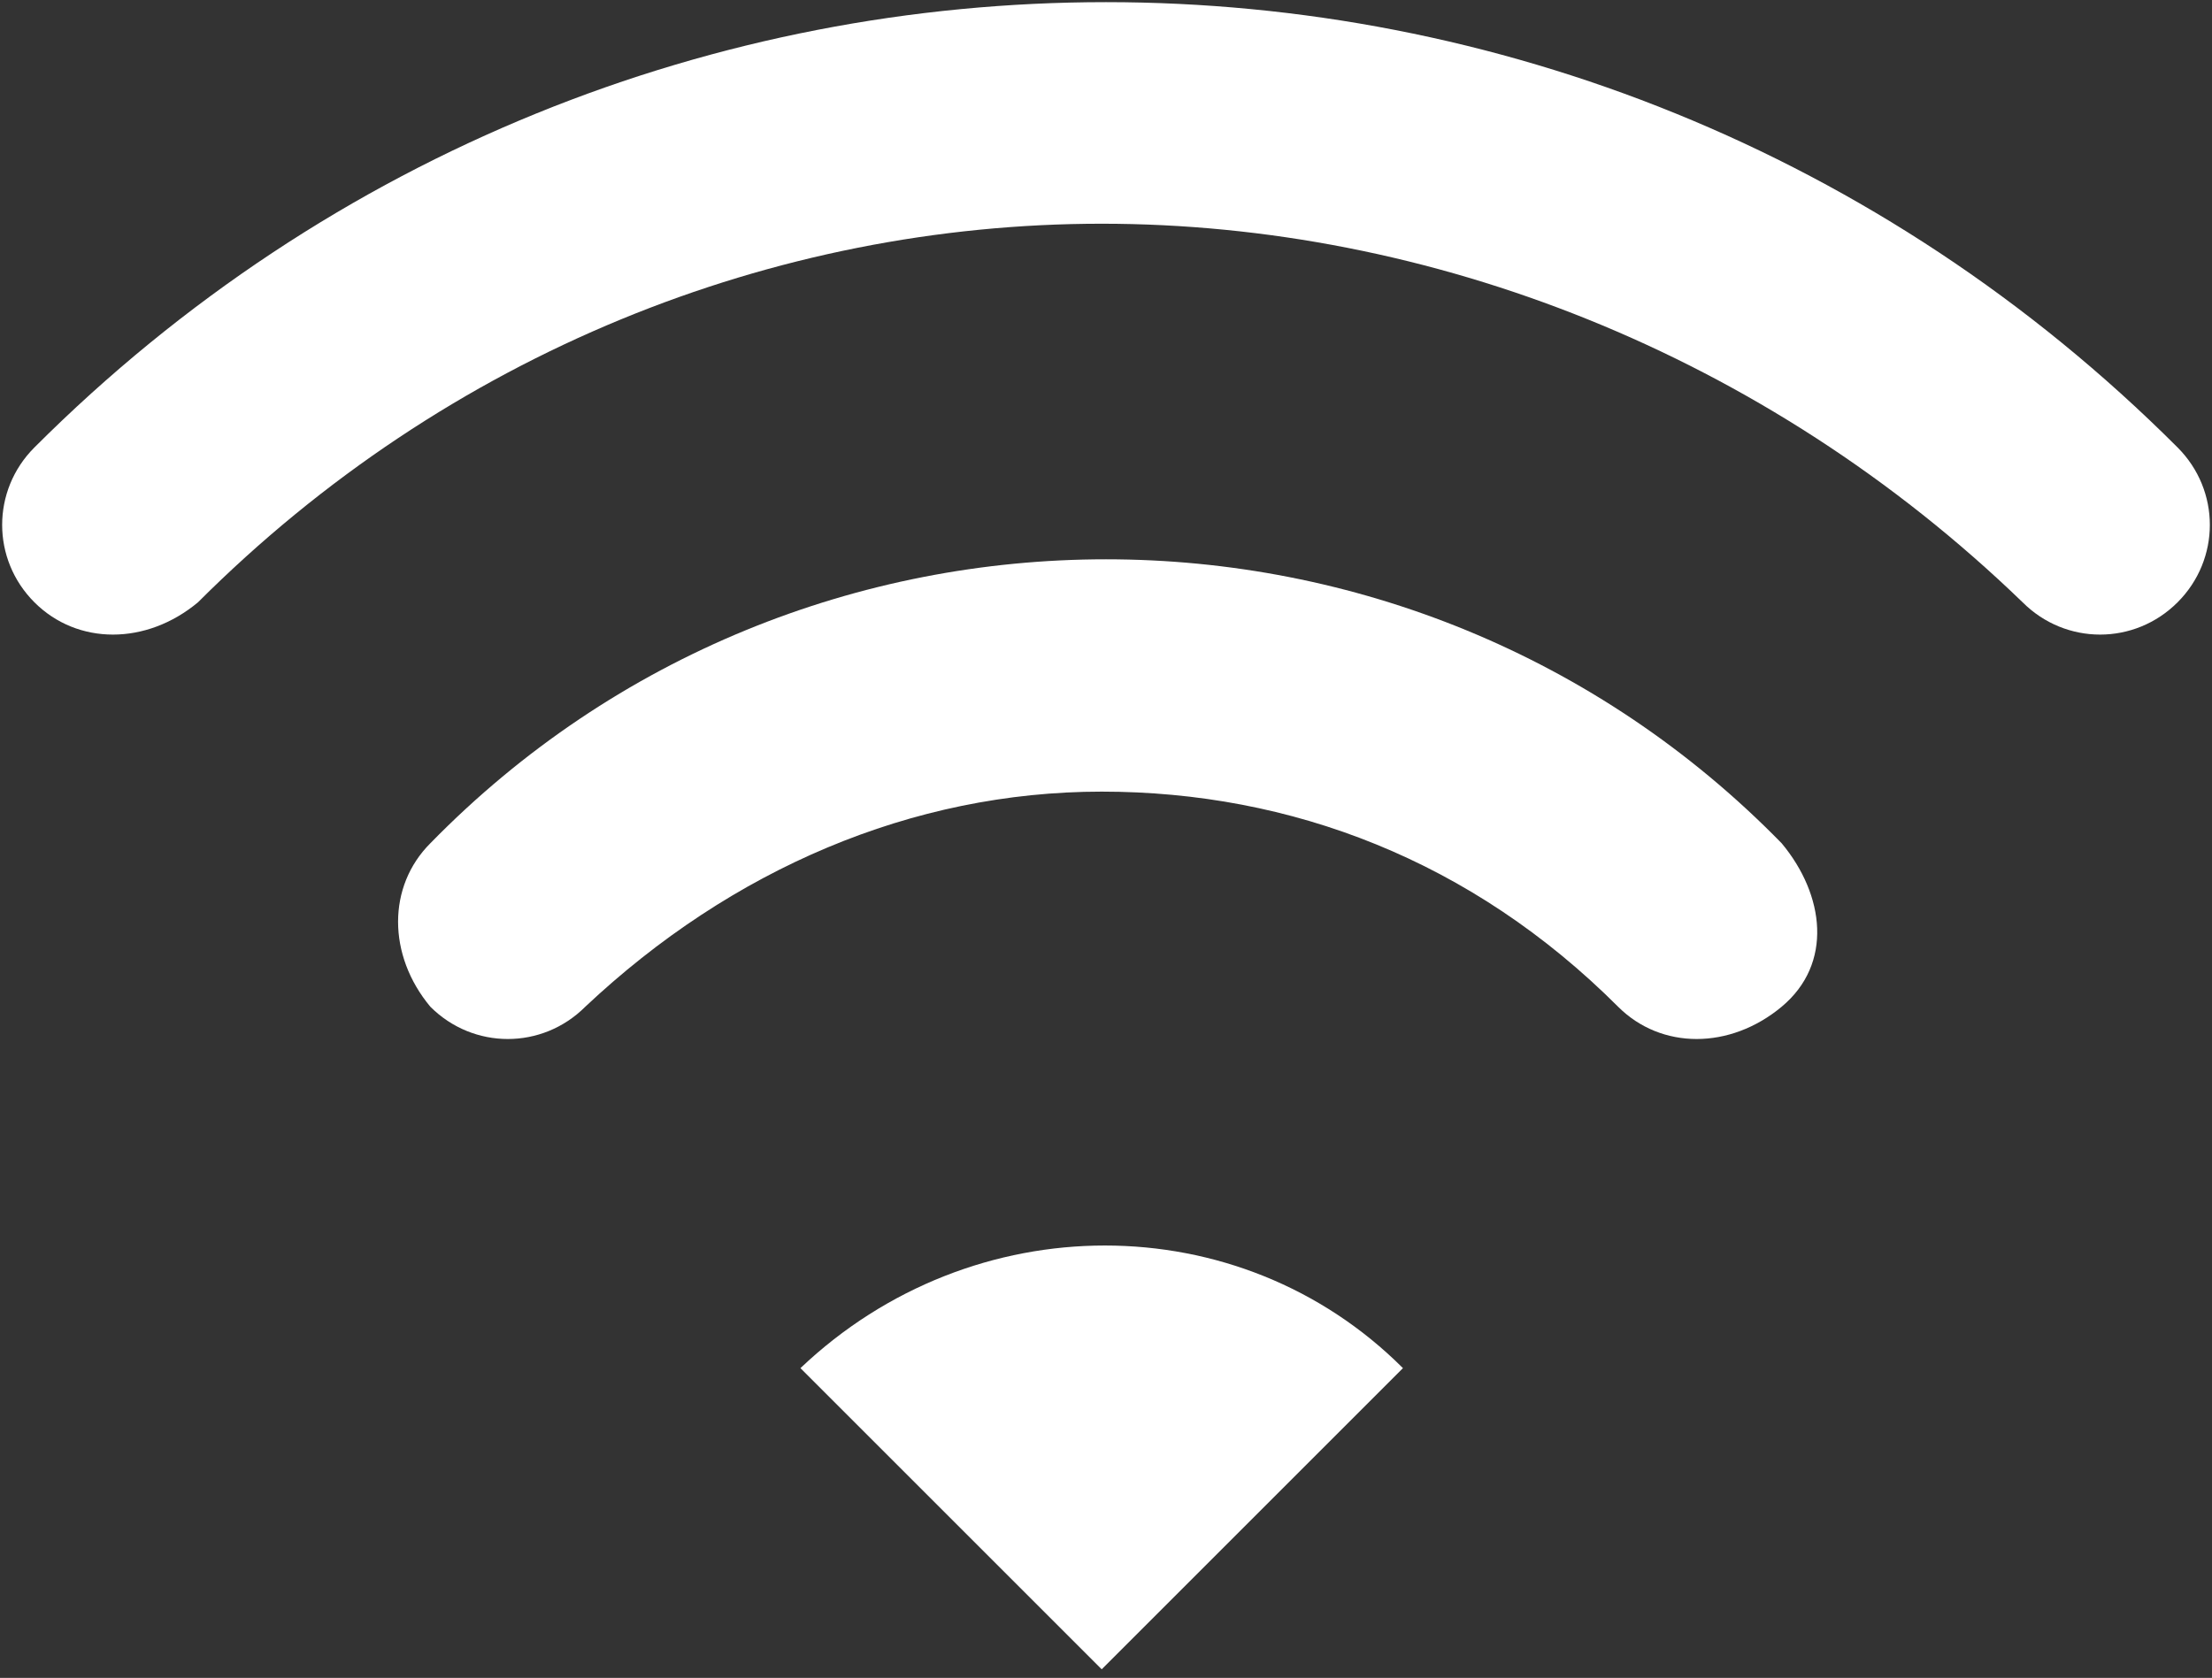
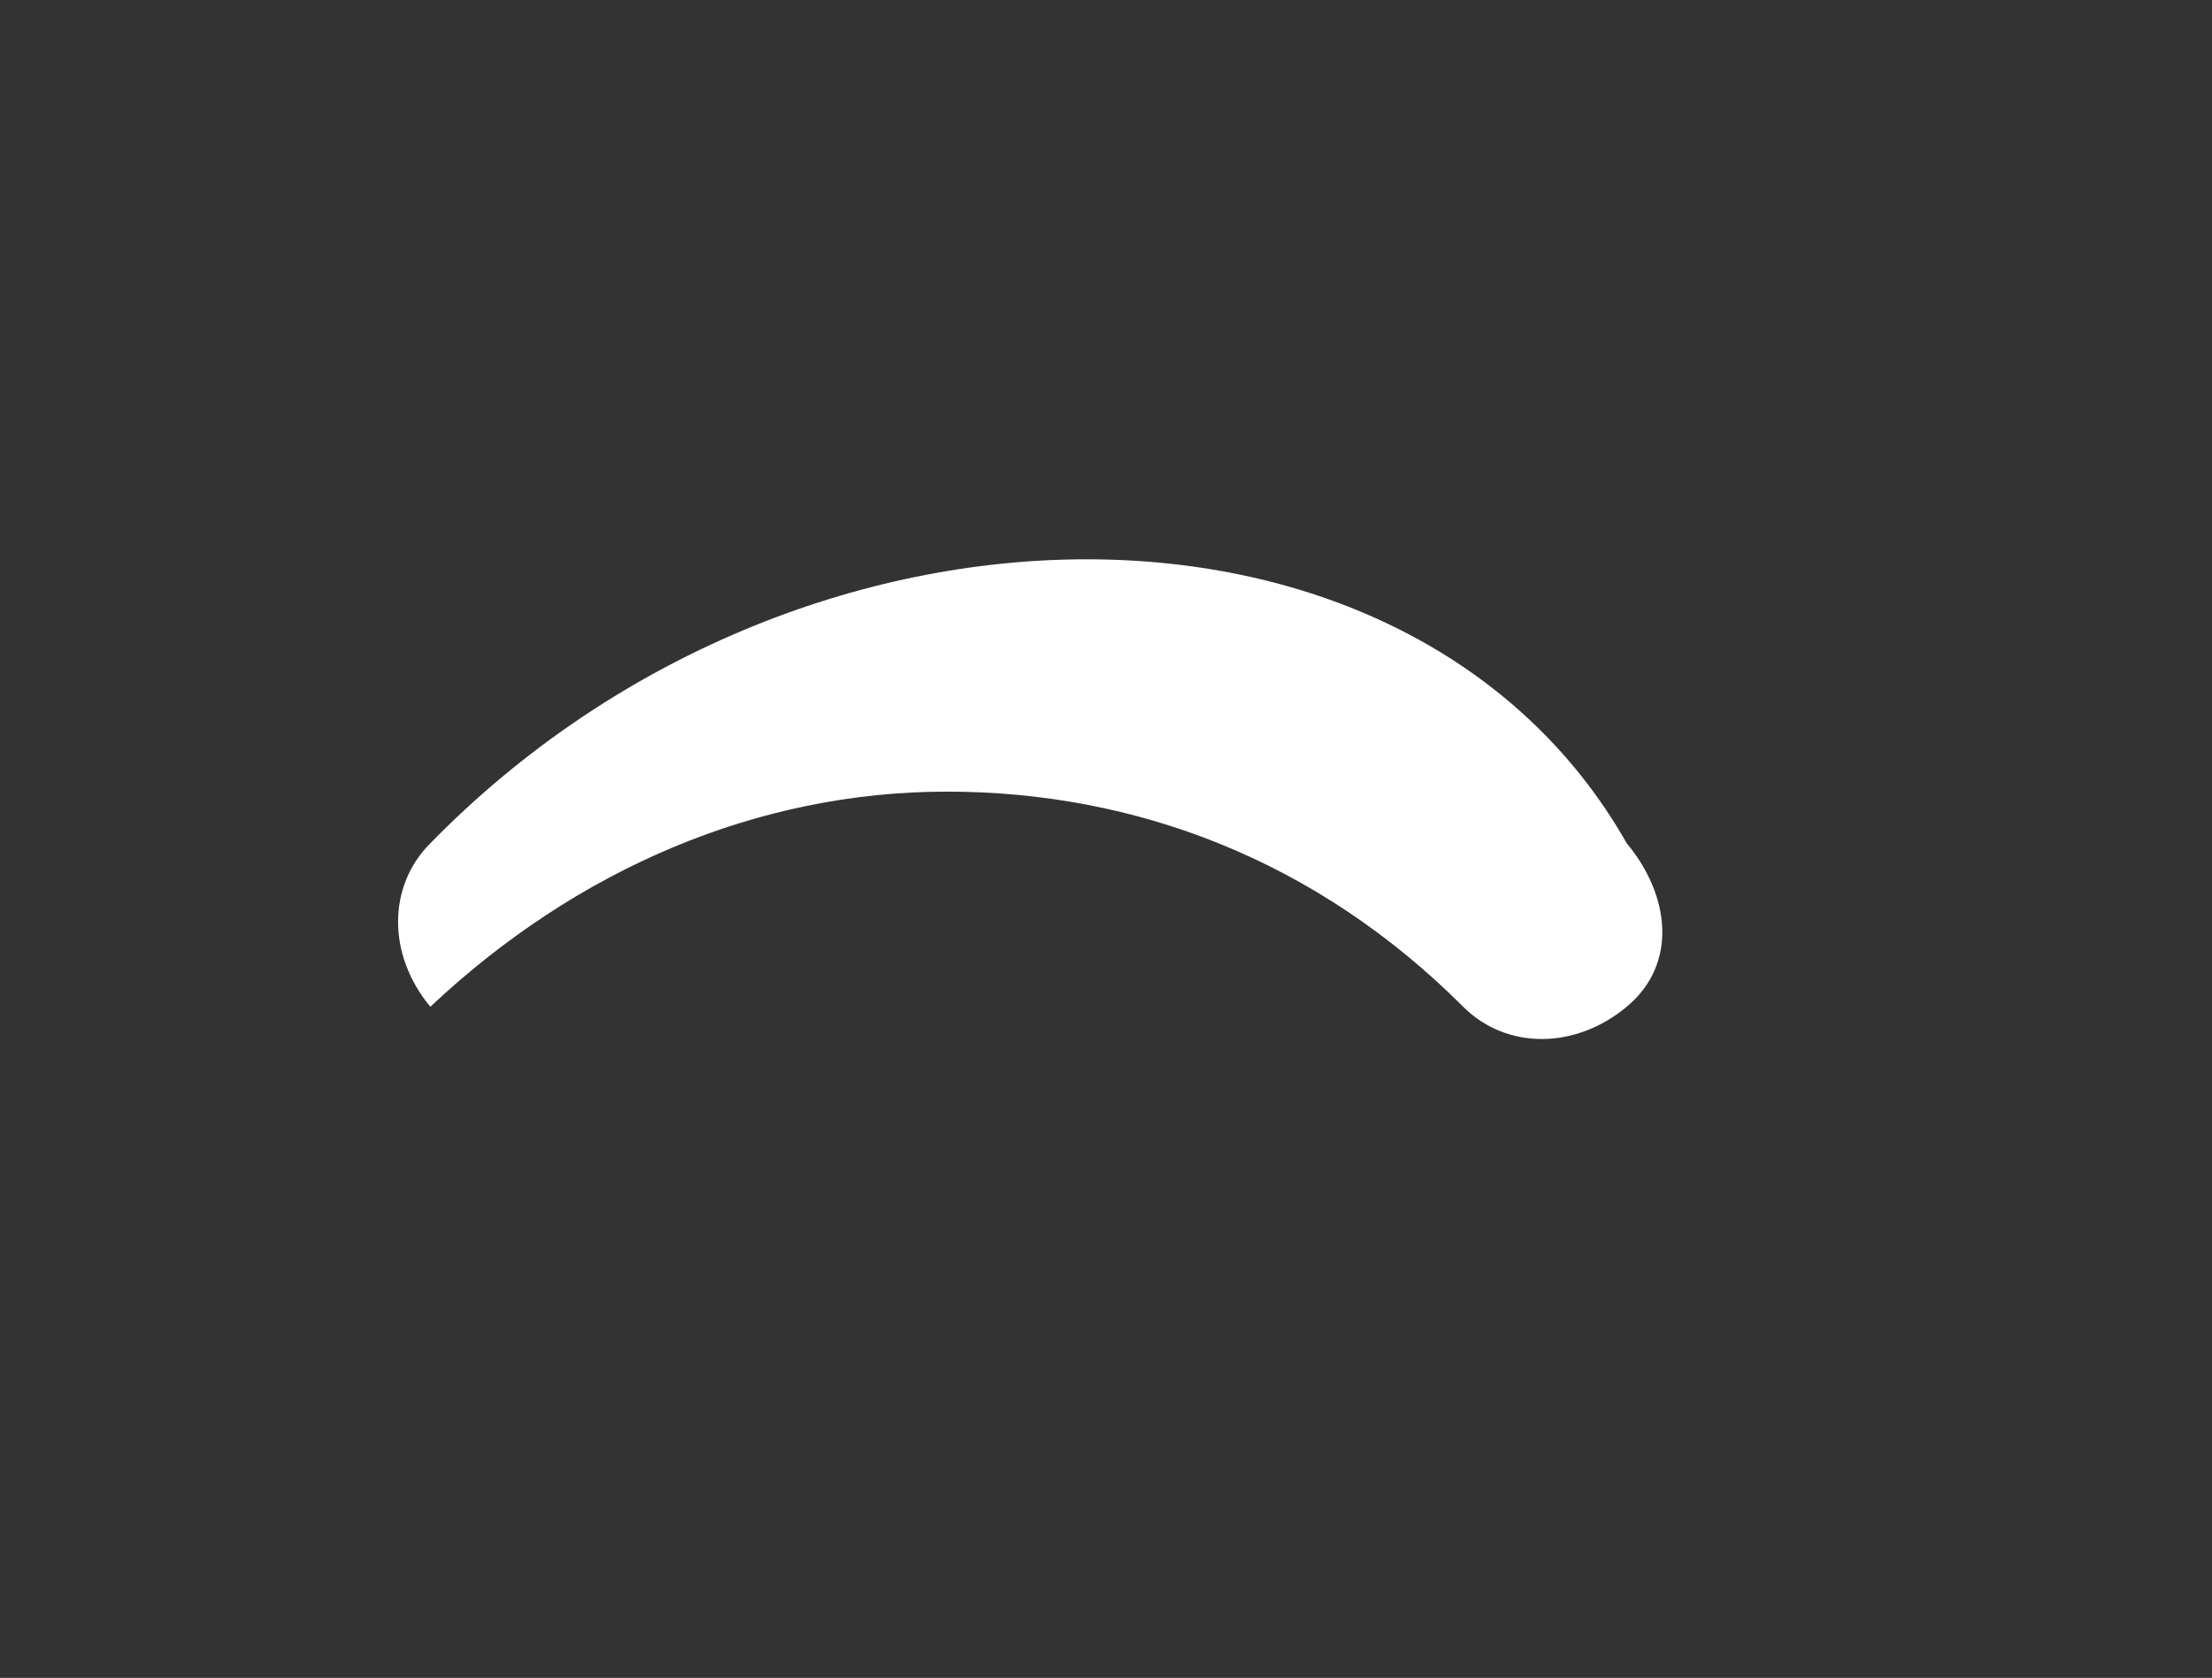
<svg xmlns="http://www.w3.org/2000/svg" version="1.1" id="_レイヤー_2" x="0px" y="0px" viewBox="0 0 25.7 19.5" style="enable-background:new 0 0 25.7 19.5;" xml:space="preserve">
  <rect x="0" y="0" width="25.7" height="19.5" fill="#333333" stroke="none" />
  <style type="text/css">
	.st0{fill:#FFFFFF;}
</style>
  <g id="_レイヤー_1-2">
-     <path class="st0" d="M25.3,5.2c-6.9-6.9-18-6.9-24.9,0c-0.5,0.5-0.5,1.3,0,1.8s1.3,0.5,1.9,0C5.2,4.1,9,2.6,12.8,2.6   S20.5,4.1,23.5,7c0.5,0.5,1.3,0.5,1.8,0C25.8,6.5,25.8,5.7,25.3,5.2z" />
-     <path class="st0" d="M5,9.8c-0.5,0.5-0.5,1.3,0,1.9c0.5,0.5,1.3,0.5,1.8,0c1.7-1.6,3.8-2.5,6-2.5s4.3,0.8,6,2.5   c0.5,0.5,1.3,0.5,1.9,0s0.5-1.3,0-1.9C16.4,5.4,9.3,5.4,5,9.8L5,9.8z" />
-     <path class="st0" d="M9.3,15.9l3.5,3.5l3.5-3.5C14.4,14,11.3,14,9.3,15.9z" />
+     <path class="st0" d="M5,9.8c-0.5,0.5-0.5,1.3,0,1.9c1.7-1.6,3.8-2.5,6-2.5s4.3,0.8,6,2.5   c0.5,0.5,1.3,0.5,1.9,0s0.5-1.3,0-1.9C16.4,5.4,9.3,5.4,5,9.8L5,9.8z" />
  </g>
</svg>